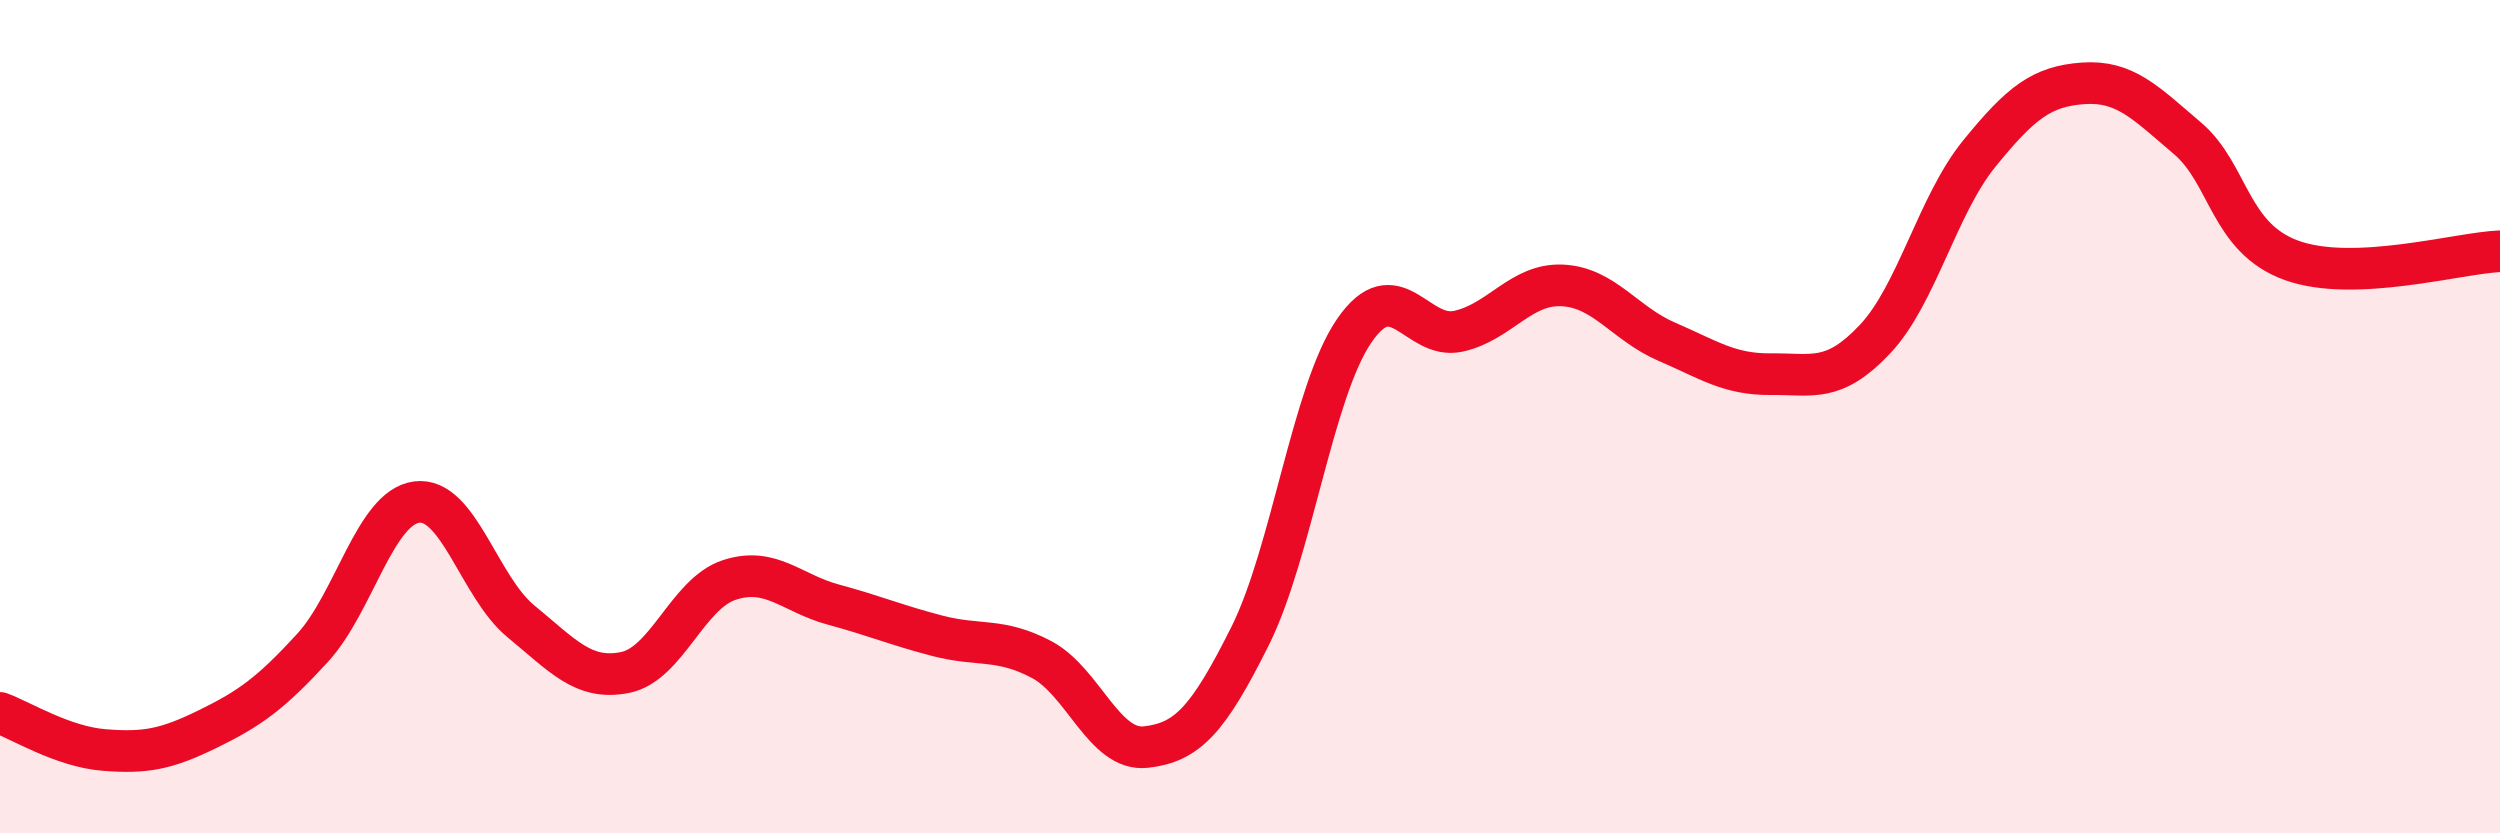
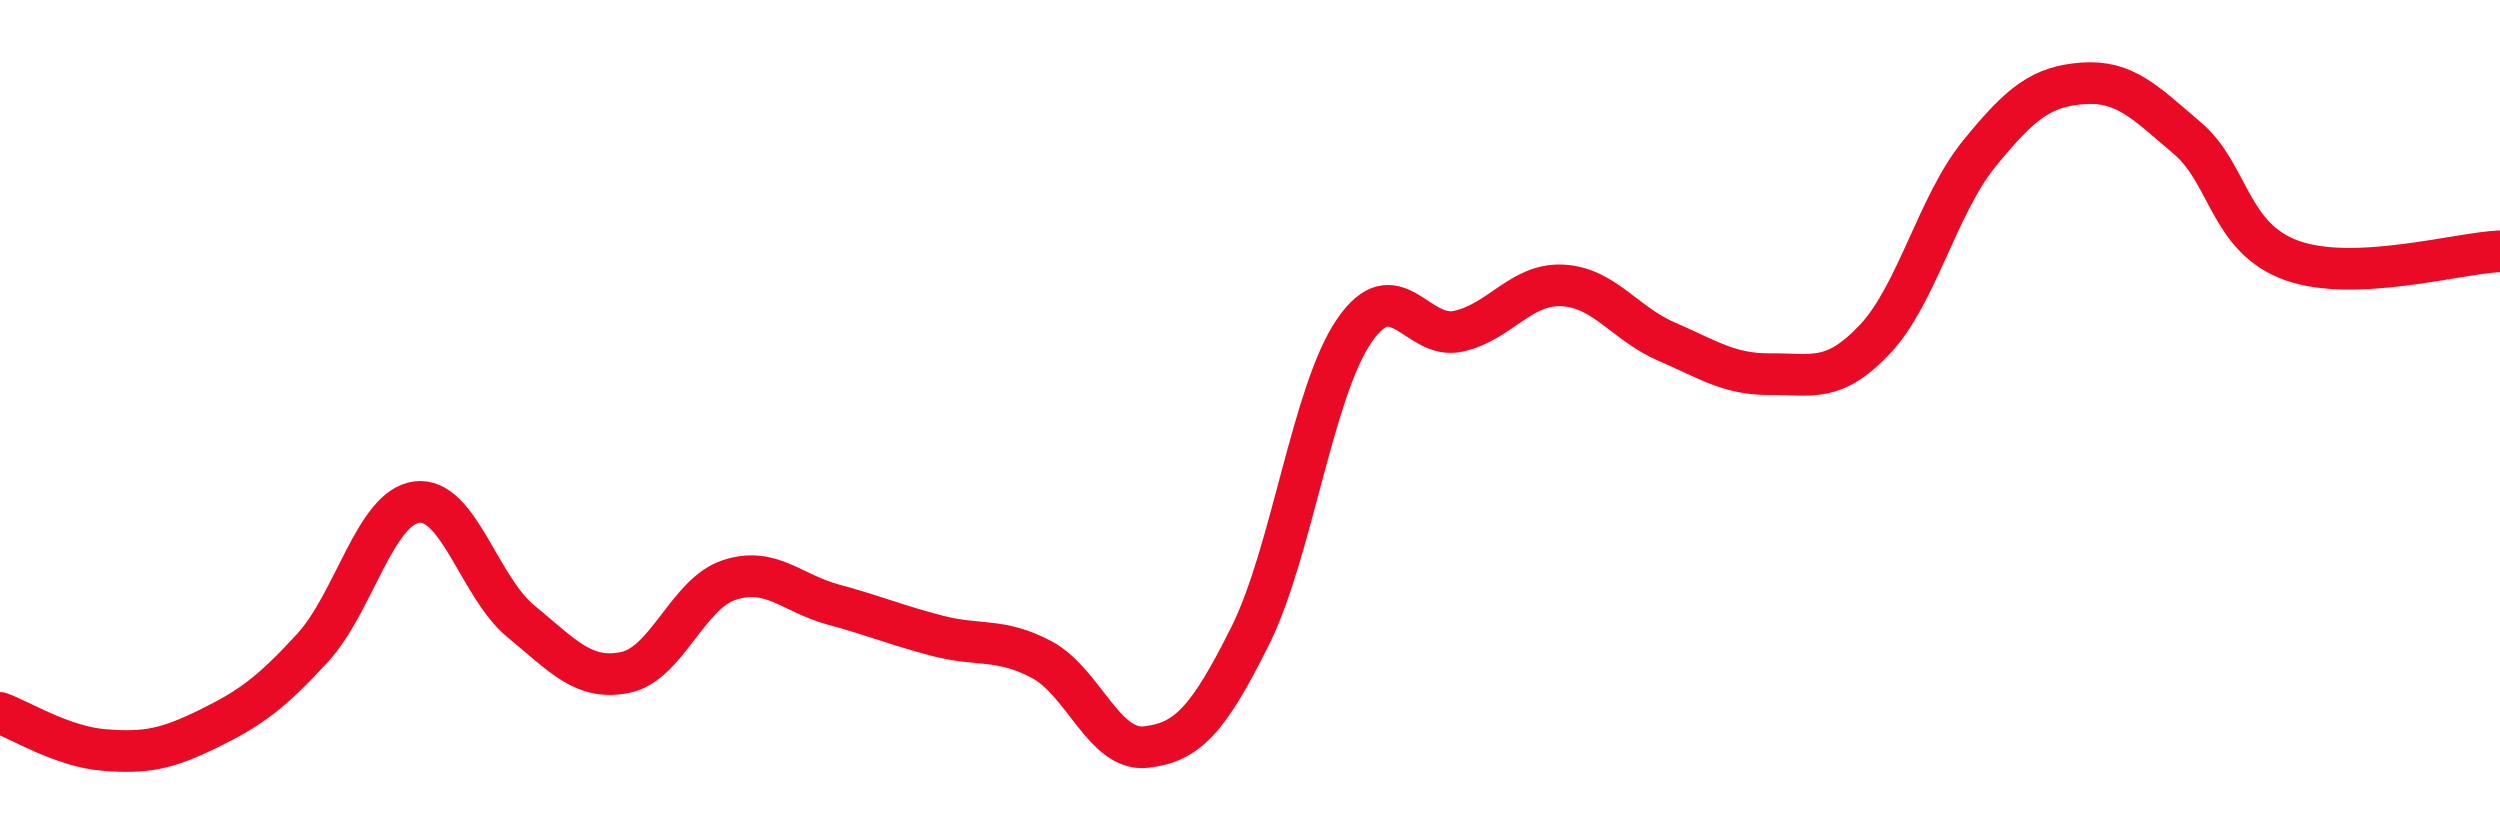
<svg xmlns="http://www.w3.org/2000/svg" width="60" height="20" viewBox="0 0 60 20">
-   <path d="M 0,17.11 C 0.5,17.29 1.5,17.92 2.5,18 C 3.5,18.08 4,17.98 5,17.49 C 6,17 6.5,16.64 7.5,15.55 C 8.5,14.46 9,12.18 10,12.05 C 11,11.92 11.5,14.09 12.5,14.91 C 13.5,15.73 14,16.34 15,16.14 C 16,15.94 16.5,14.25 17.5,13.92 C 18.5,13.59 19,14.24 20,14.51 C 21,14.78 21.5,15 22.5,15.26 C 23.5,15.52 24,15.3 25,15.83 C 26,16.36 26.5,18.04 27.5,17.93 C 28.5,17.82 29,17.27 30,15.27 C 31,13.27 31.5,9.4 32.5,7.94 C 33.5,6.48 34,8.17 35,7.95 C 36,7.73 36.5,6.8 37.5,6.85 C 38.5,6.9 39,7.77 40,8.2 C 41,8.63 41.5,8.99 42.5,8.98 C 43.5,8.97 44,9.2 45,8.14 C 46,7.08 46.5,4.92 47.5,3.69 C 48.5,2.46 49,2.07 50,2 C 51,1.93 51.5,2.47 52.5,3.32 C 53.5,4.17 53.5,5.71 55,6.25 C 56.5,6.79 59,6.07 60,6.03L60 20L0 20Z" fill="#EB0A25" opacity="0.1" stroke-linecap="round" stroke-linejoin="round" />
  <path d="M 0,17.11 C 0.5,17.29 1.5,17.92 2.5,18 C 3.5,18.08 4,17.98 5,17.49 C 6,17 6.5,16.64 7.5,15.55 C 8.5,14.46 9,12.18 10,12.05 C 11,11.92 11.5,14.09 12.5,14.91 C 13.5,15.73 14,16.34 15,16.14 C 16,15.94 16.5,14.25 17.5,13.92 C 18.5,13.59 19,14.24 20,14.51 C 21,14.78 21.5,15 22.5,15.26 C 23.5,15.52 24,15.3 25,15.83 C 26,16.36 26.5,18.04 27.5,17.93 C 28.5,17.82 29,17.27 30,15.27 C 31,13.27 31.5,9.4 32.5,7.94 C 33.5,6.48 34,8.17 35,7.95 C 36,7.73 36.5,6.8 37.5,6.85 C 38.5,6.9 39,7.77 40,8.2 C 41,8.63 41.5,8.99 42.5,8.98 C 43.5,8.97 44,9.2 45,8.14 C 46,7.08 46.5,4.92 47.5,3.69 C 48.5,2.46 49,2.07 50,2 C 51,1.93 51.5,2.47 52.5,3.32 C 53.5,4.17 53.5,5.71 55,6.25 C 56.5,6.79 59,6.07 60,6.03" stroke="#EB0A25" stroke-width="1" fill="none" stroke-linecap="round" stroke-linejoin="round" />
</svg>